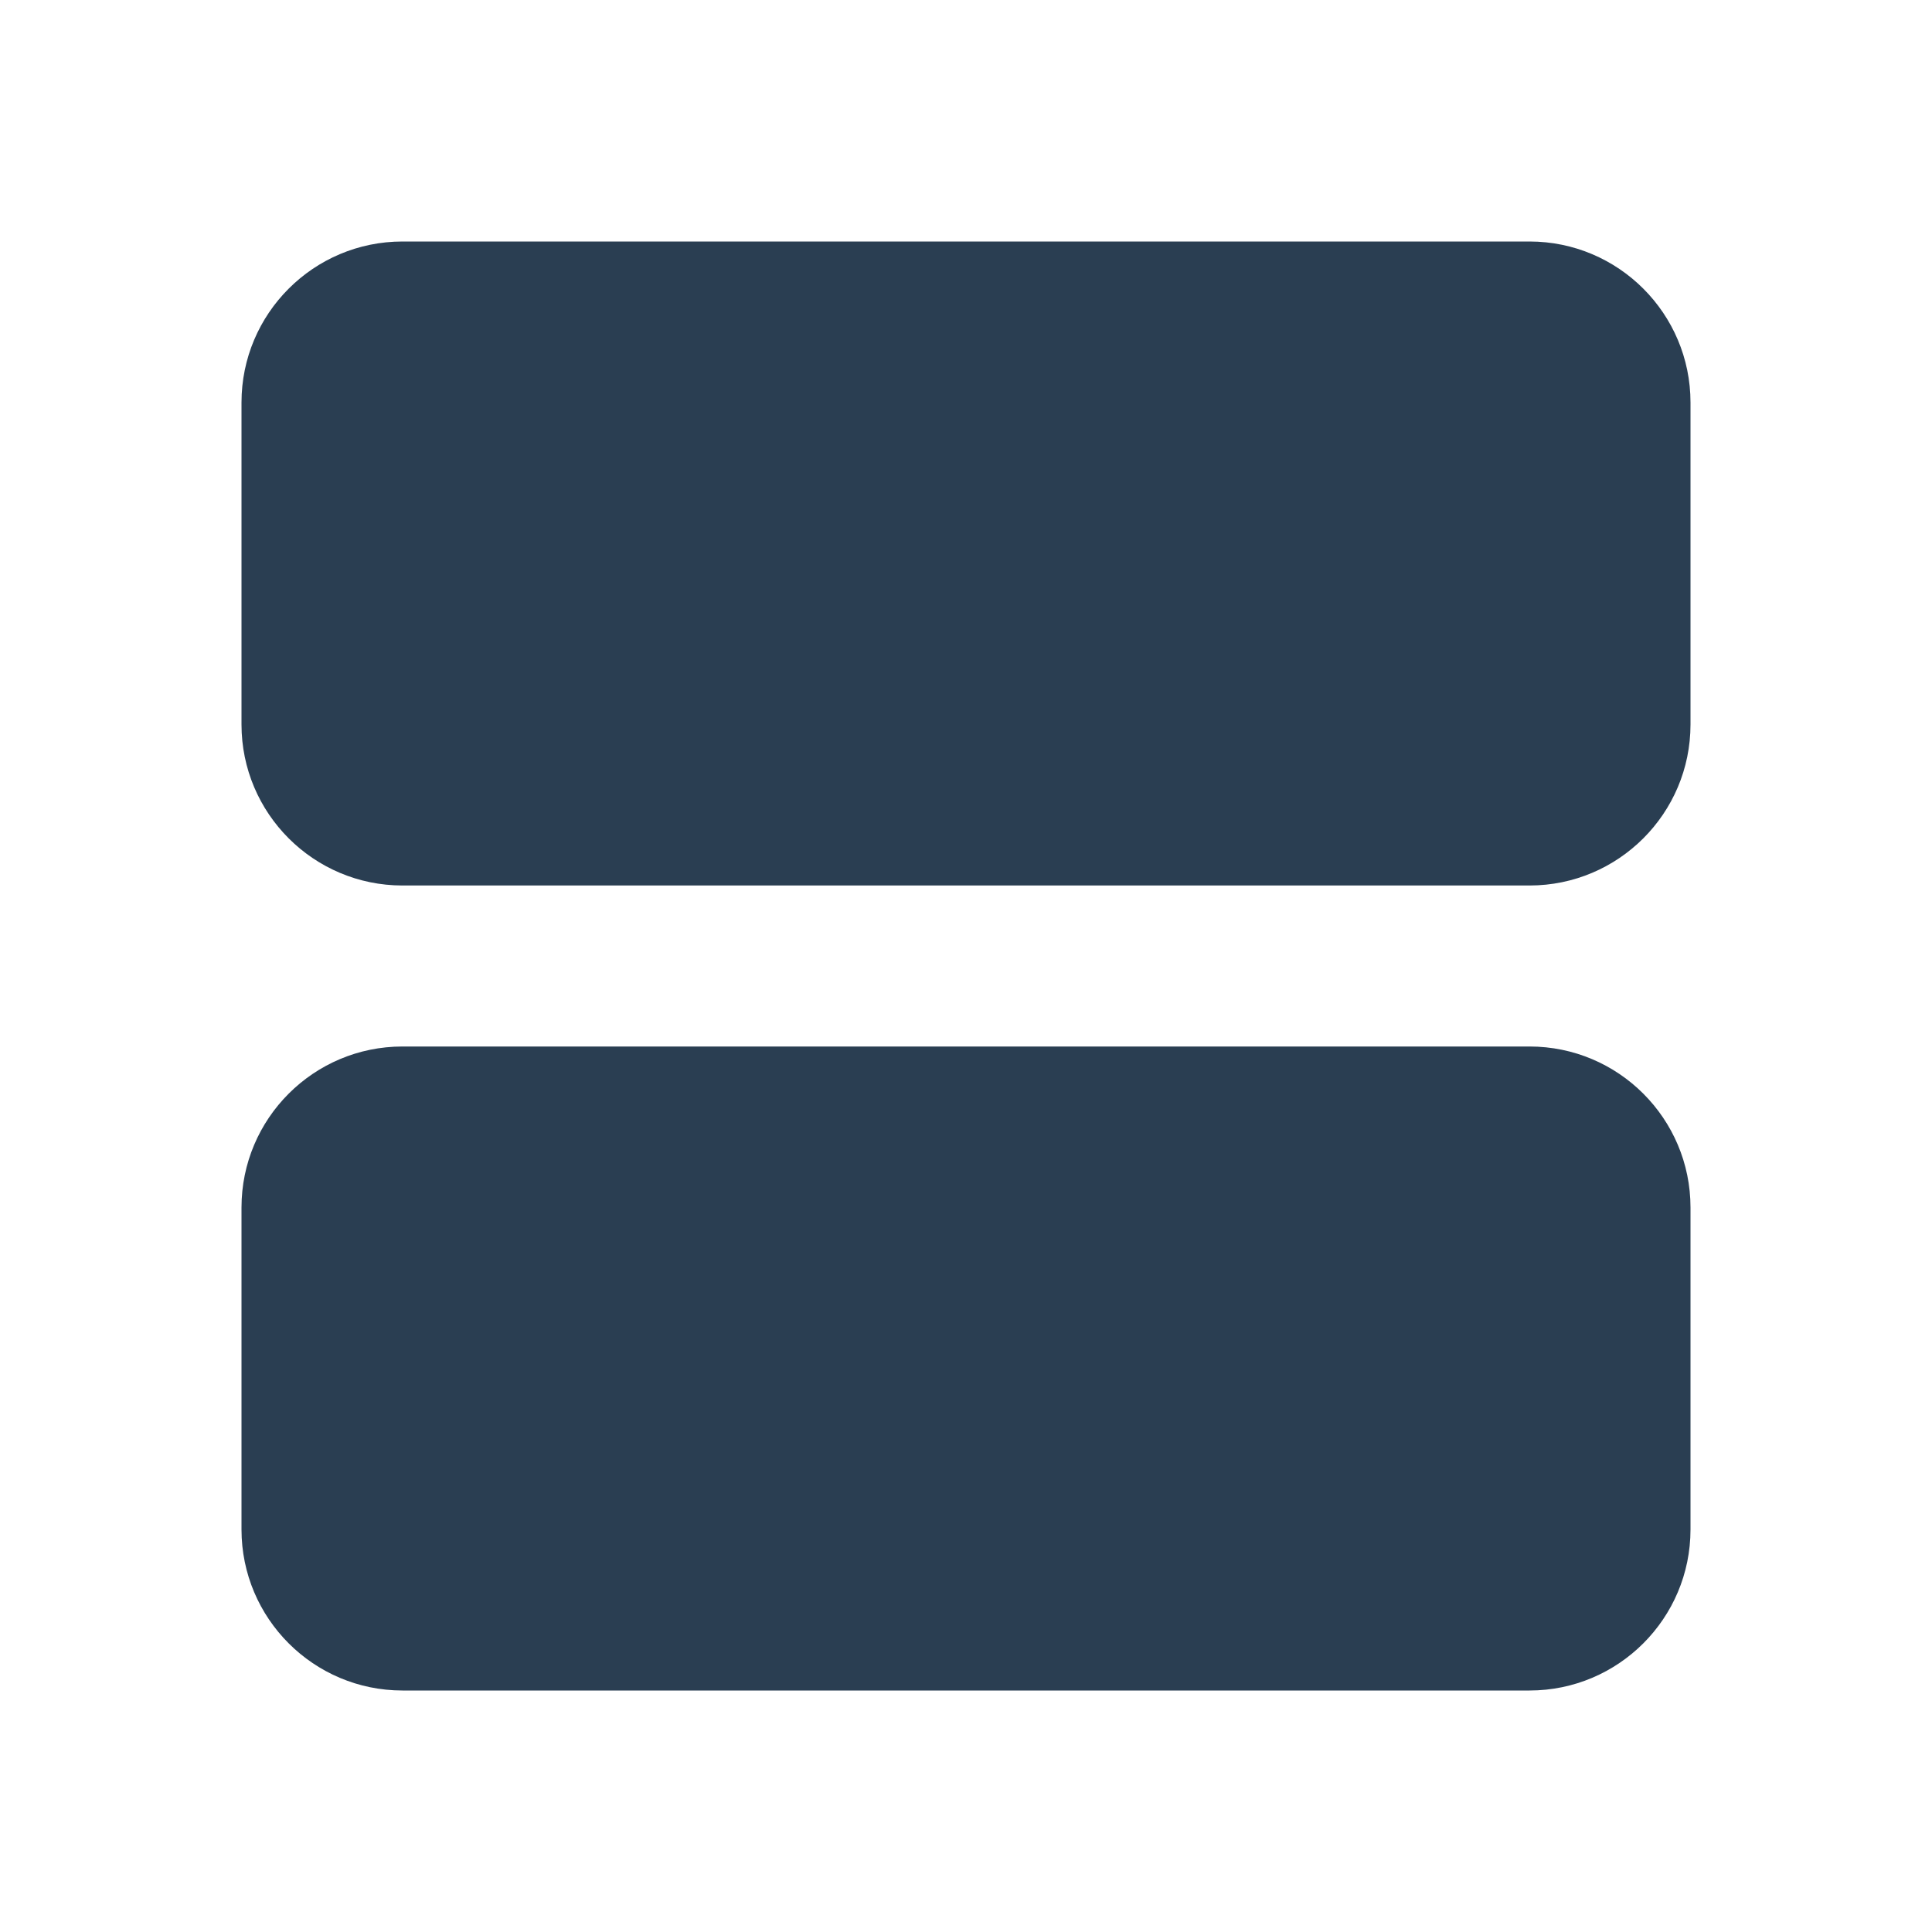
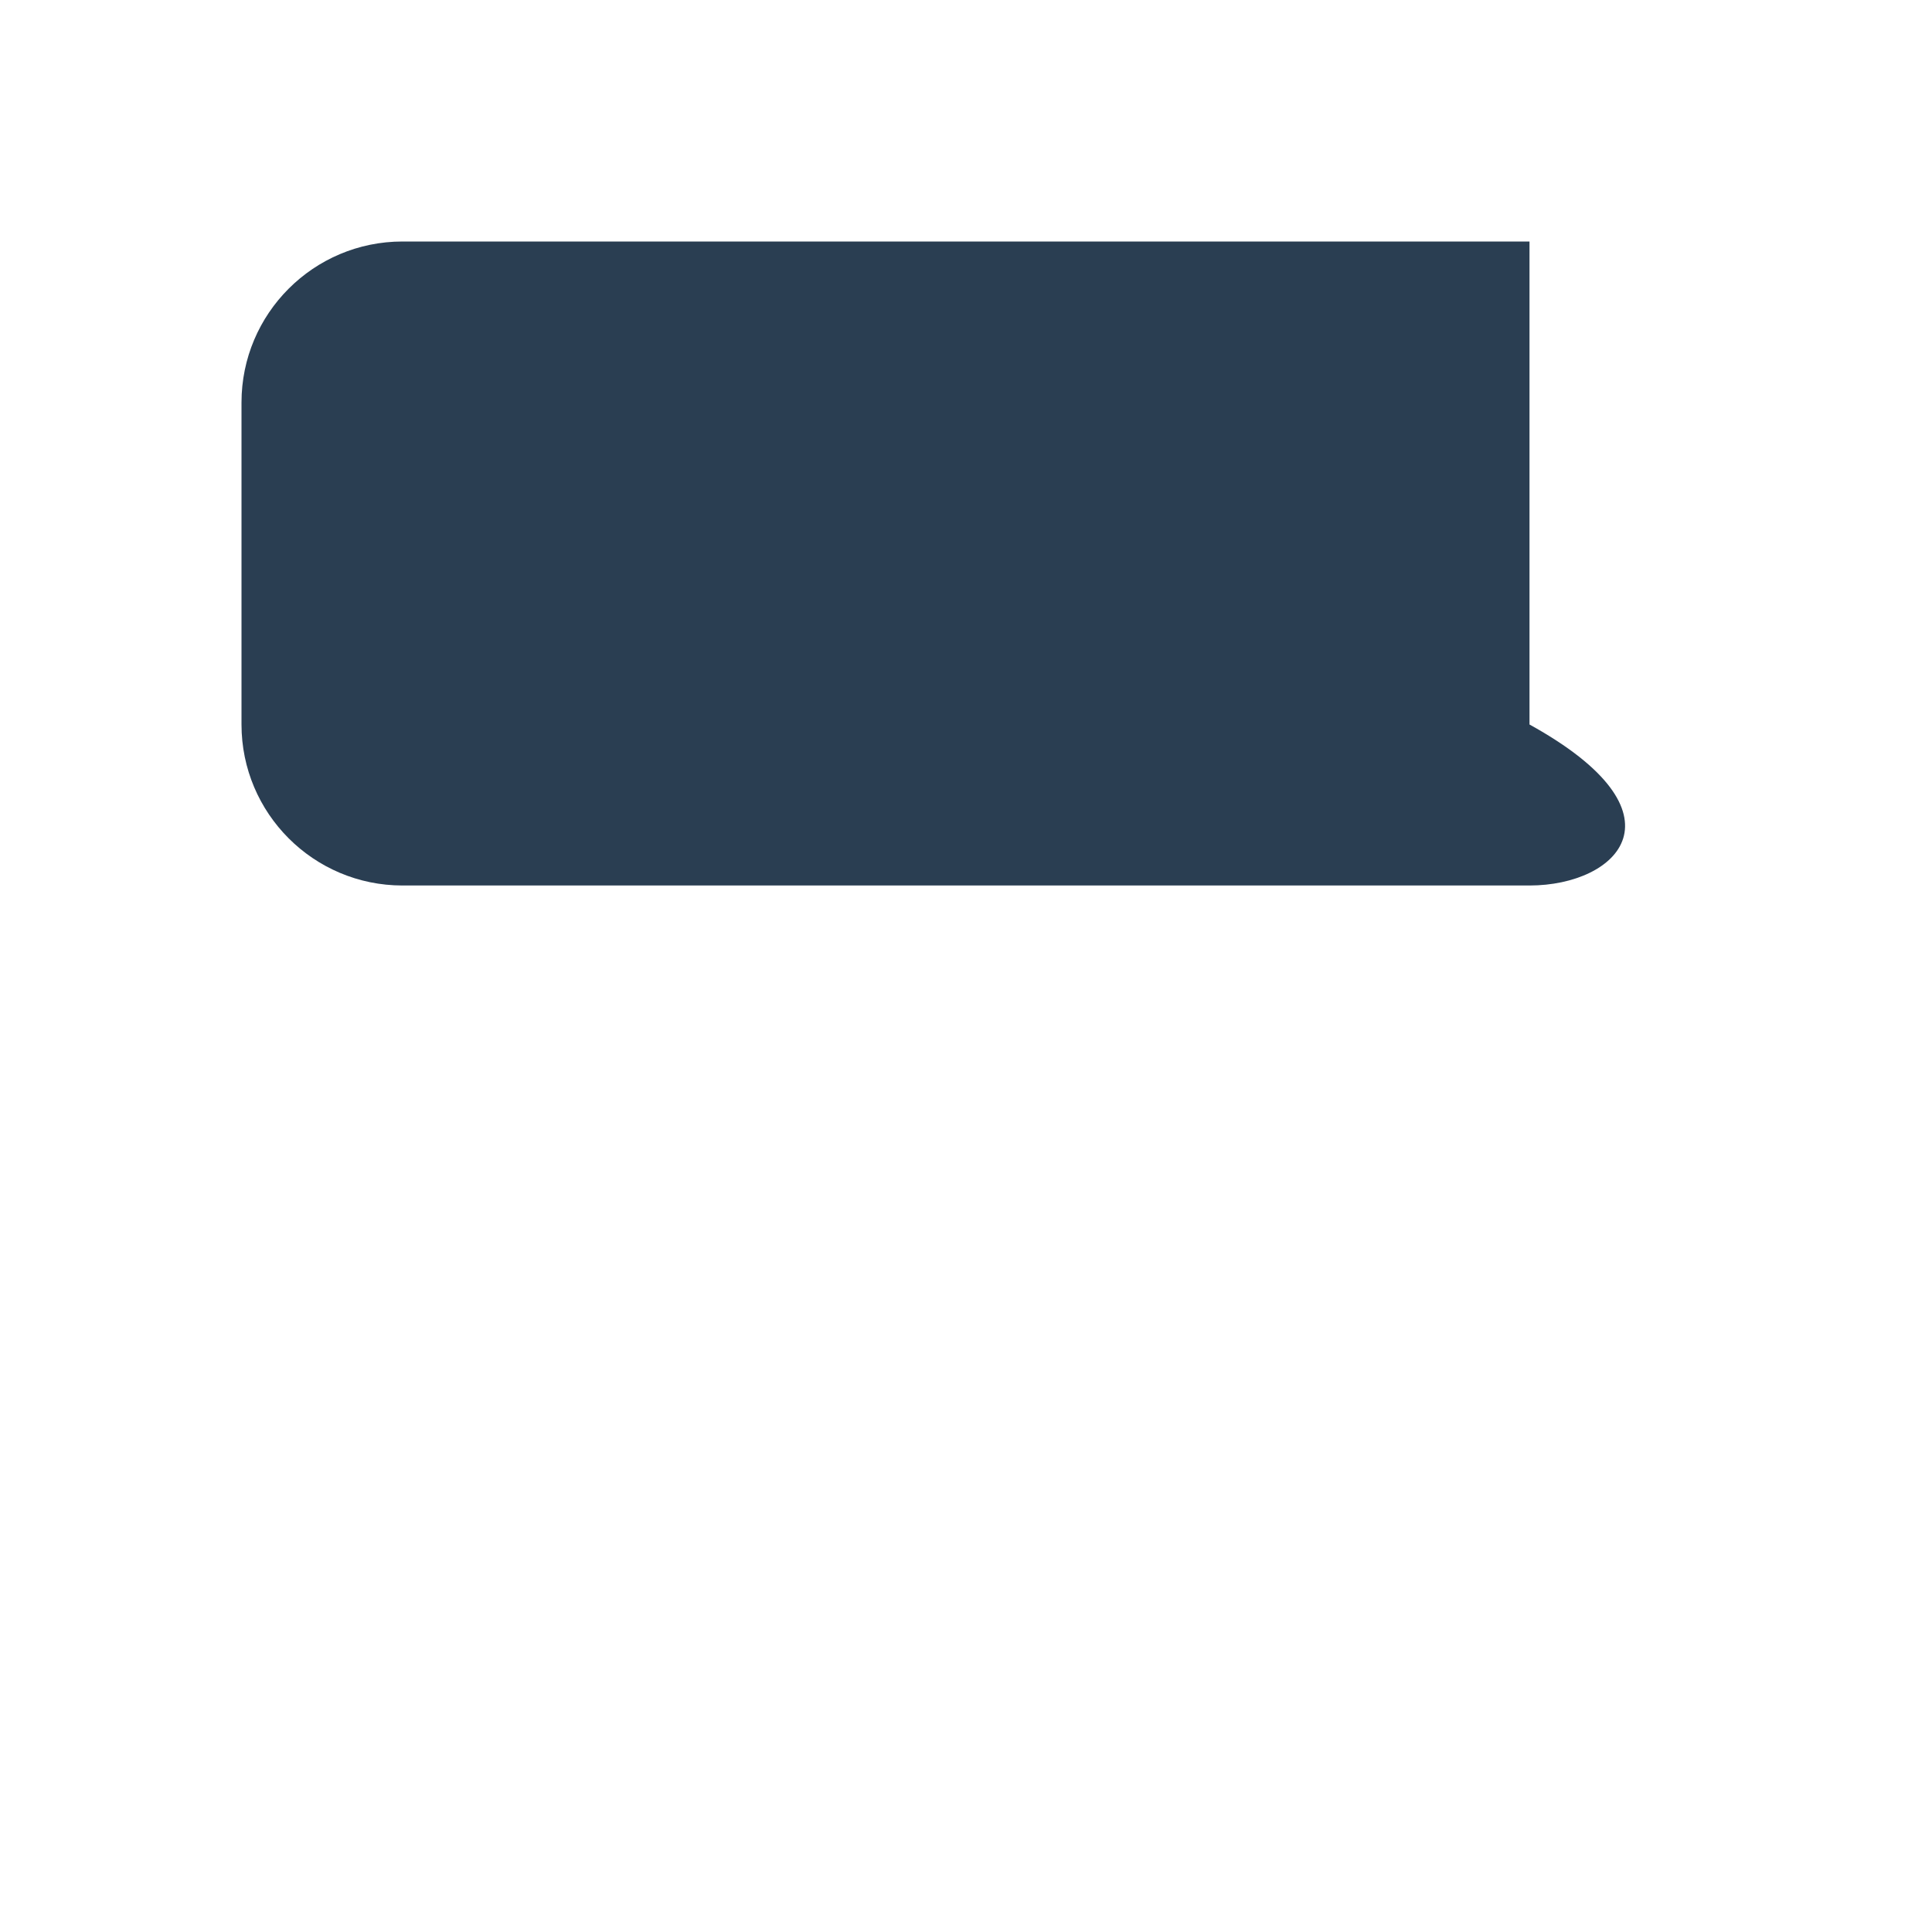
<svg xmlns="http://www.w3.org/2000/svg" width="18" height="18" viewBox="0 0 18 18" fill="none">
-   <path d="M14.25 2.25C15.078 2.25 15.75 2.922 15.75 3.75V6.75C15.75 7.578 15.078 8.25 14.25 8.25L3.75 8.25C2.922 8.25 2.25 7.578 2.25 6.75L2.25 3.75C2.25 2.922 2.922 2.25 3.75 2.25L14.25 2.25Z" fill="#2A3E52" />
-   <path d="M14.25 9.75C15.078 9.75 15.75 10.422 15.75 11.25V14.25C15.75 15.078 15.078 15.75 14.25 15.75H3.75C2.922 15.75 2.25 15.078 2.25 14.25L2.25 11.25C2.25 10.422 2.922 9.75 3.75 9.75L14.25 9.75Z" fill="#2A3E52" />
+   <path d="M14.25 2.25V6.75C15.75 7.578 15.078 8.25 14.25 8.25L3.75 8.25C2.922 8.25 2.25 7.578 2.25 6.75L2.25 3.75C2.25 2.922 2.922 2.25 3.75 2.25L14.25 2.25Z" fill="#2A3E52" />
</svg>